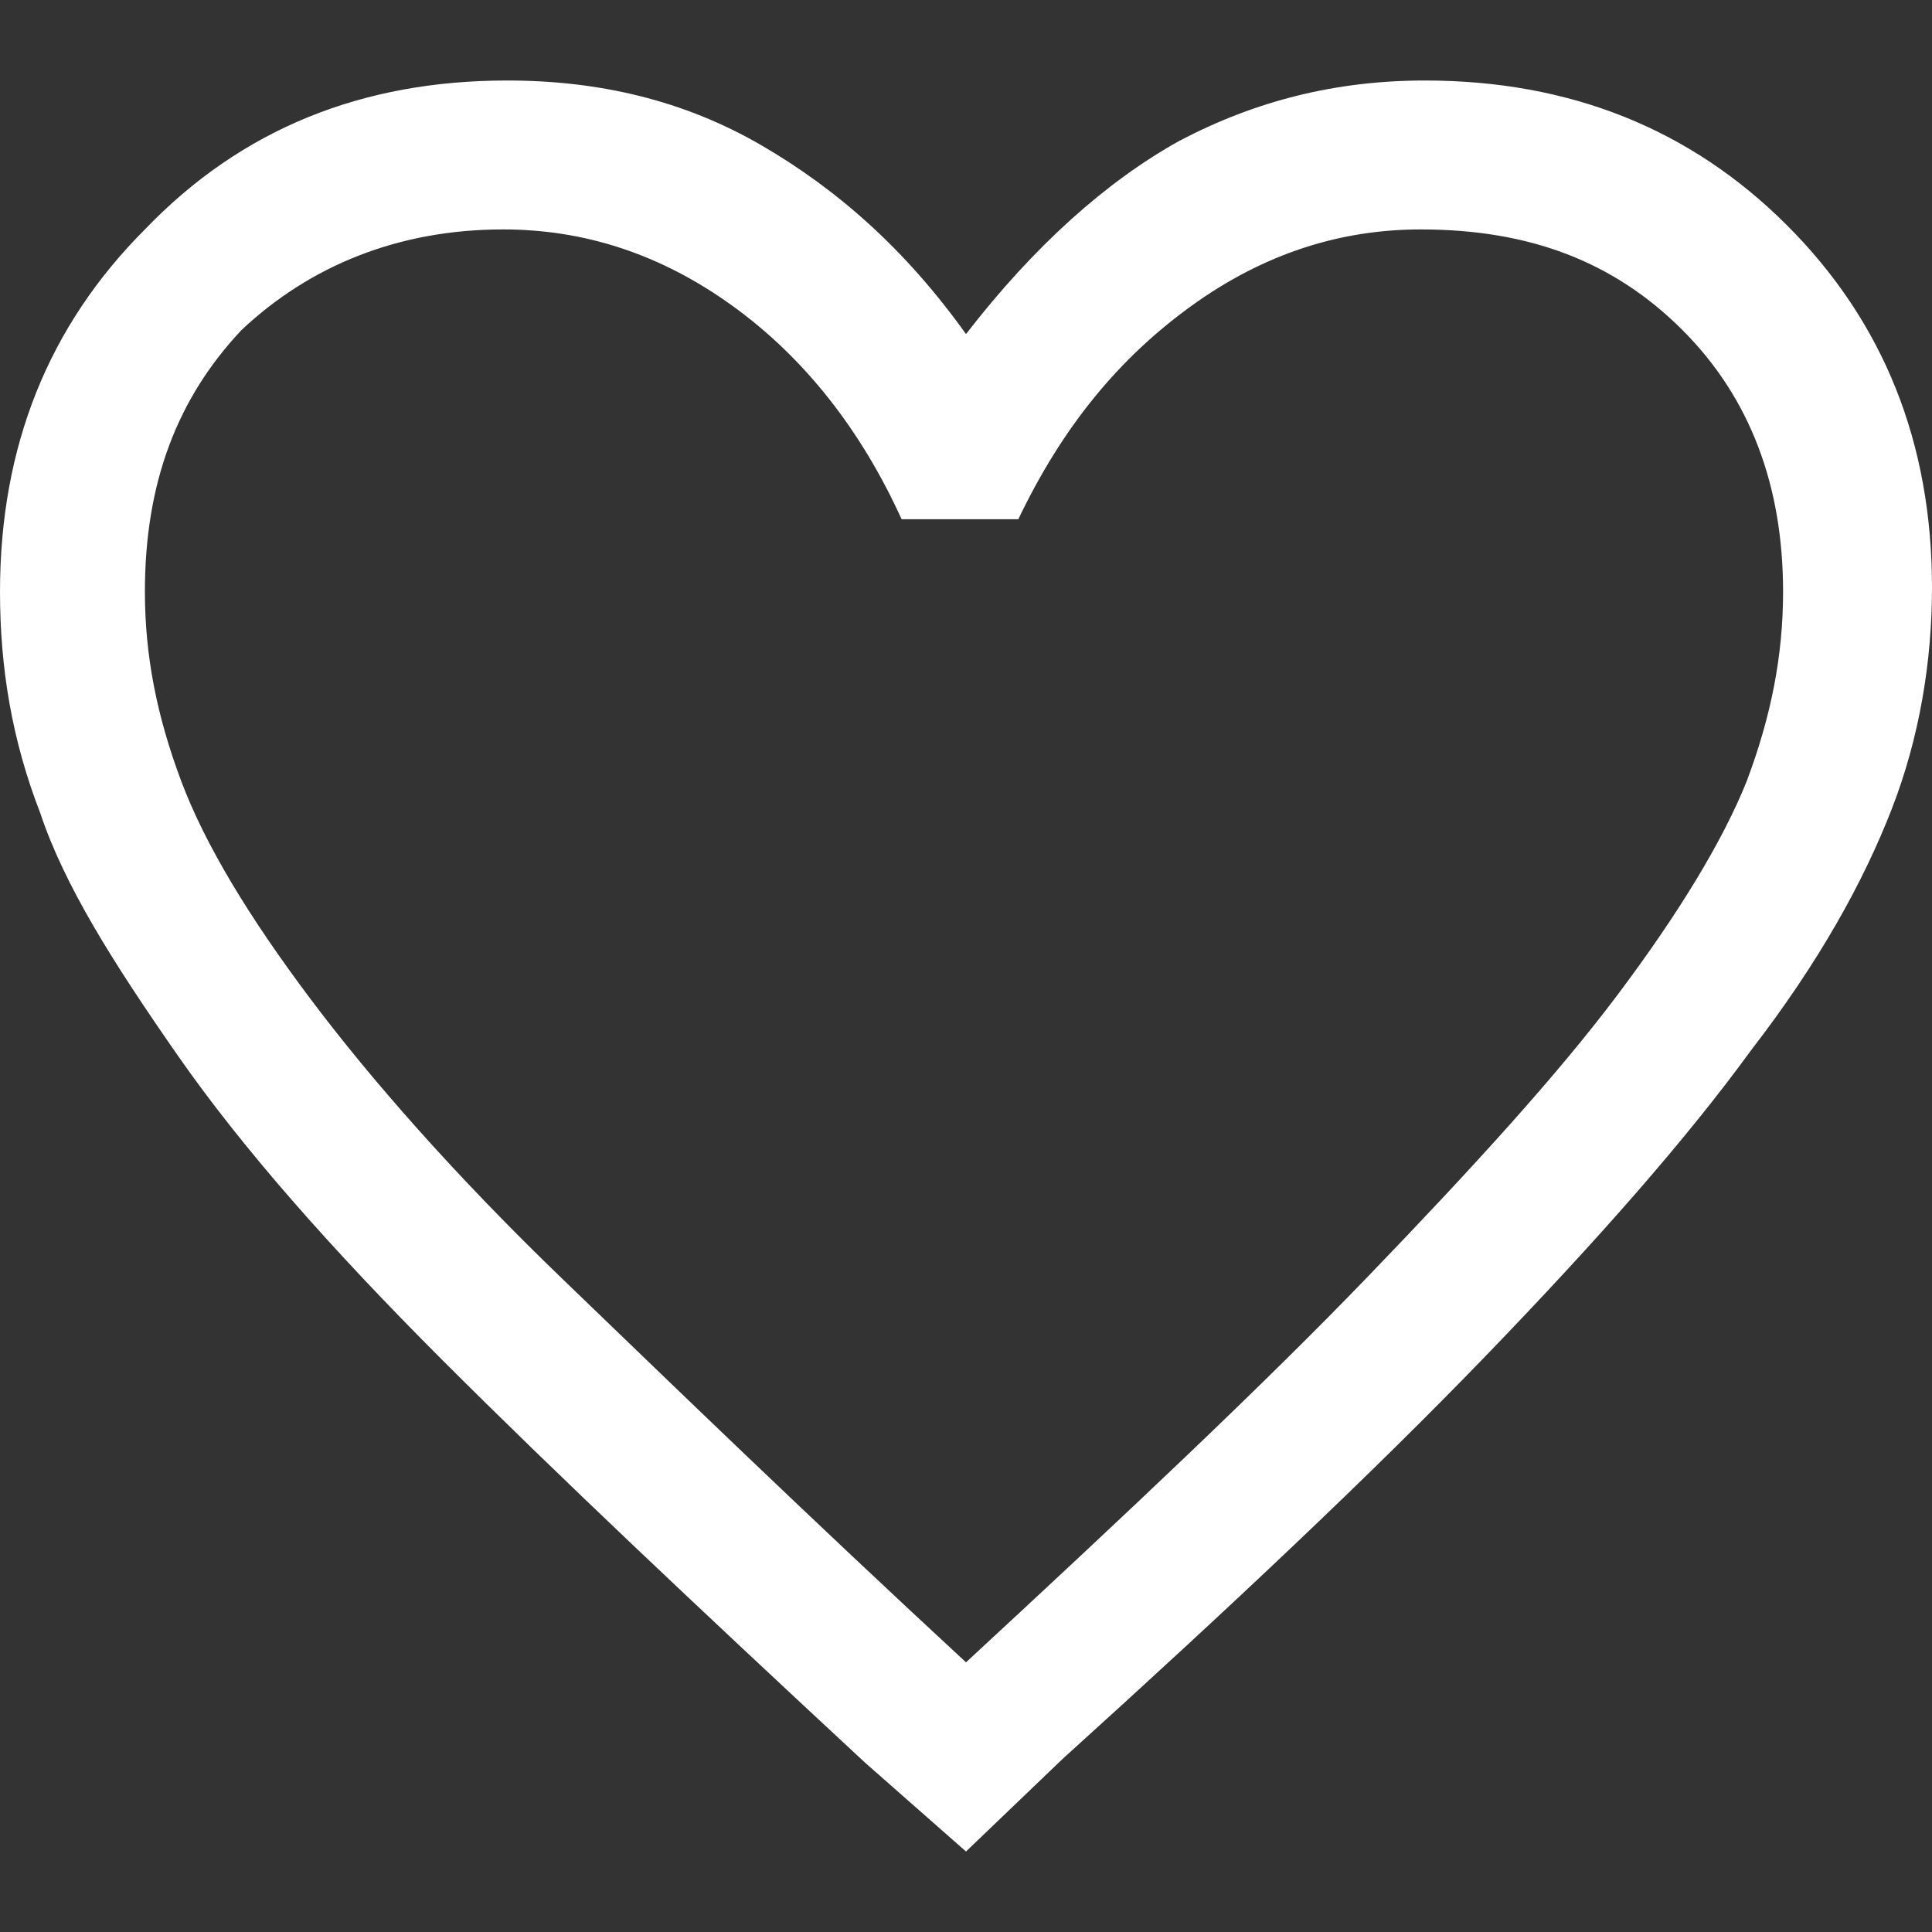
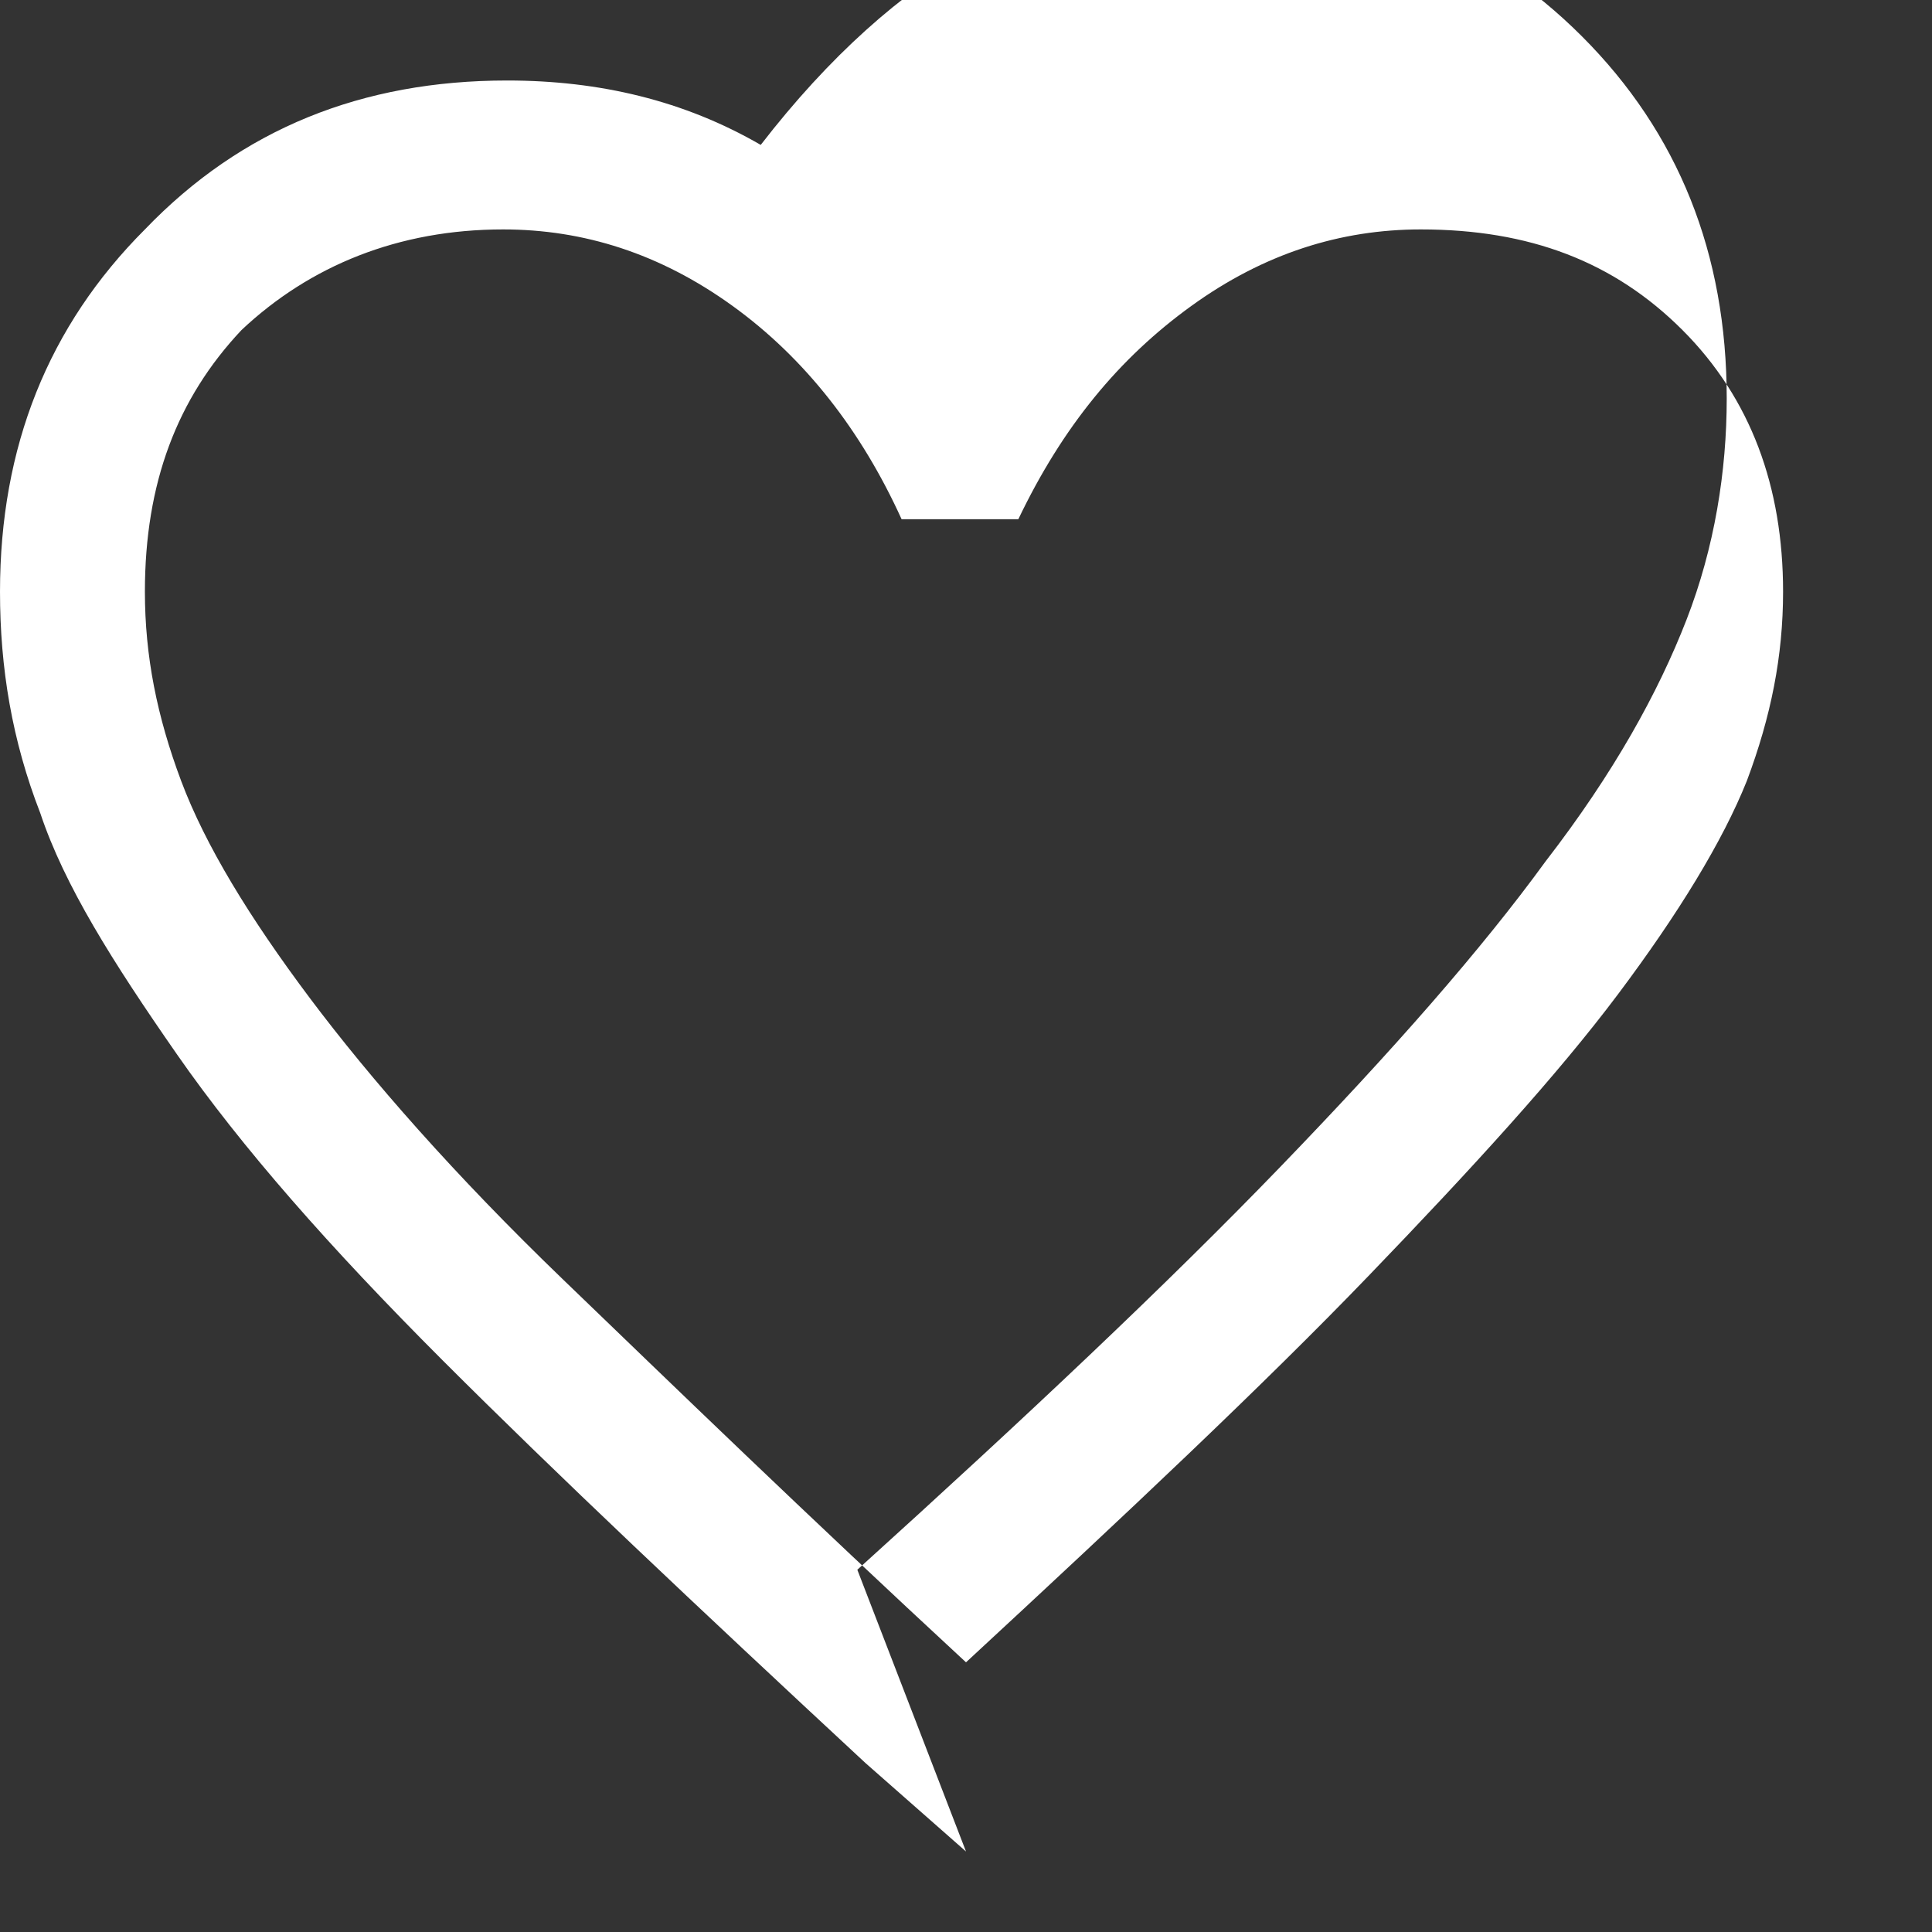
<svg xmlns="http://www.w3.org/2000/svg" version="1.1" id="Layer_1" x="0px" y="0px" viewBox="0 0 48 48" style="enable-background:new 0 0 48 48;" xml:space="preserve">
  <rect x="0" y="0" width="48" height="48" fill="#333333" stroke="none" />
  <style type="text/css">
	.st0{fill:#fff;}
</style>
-   <path class="st0" d="M24,46l-2.5-2.2c-4.2-3.9-7.7-7.2-10.5-10s-5-5.3-6.6-7.6s-2.8-4.2-3.4-6c-0.7-1.8-1-3.6-1-5.5  c0-3.6,1.2-6.6,3.6-9C6,3.2,9,2,12.6,2c2.3,0,4.4,0.5,6.3,1.6c1.9,1.1,3.6,2.6,5.1,4.7c1.7-2.2,3.5-3.8,5.3-4.8  c1.9-1,3.9-1.5,6.1-1.5c3.6,0,6.6,1.2,9,3.6c2.4,2.4,3.6,5.4,3.6,9c0,1.8-0.3,3.7-1,5.5c-0.7,1.8-1.8,3.8-3.5,6  c-1.6,2.2-3.8,4.7-6.6,7.6s-6.3,6.2-10.5,10L24,46z M24,41.3c4-3.7,7.4-6.9,10-9.6c2.6-2.7,4.7-5,6.2-7c1.5-2,2.6-3.8,3.2-5.3  c0.6-1.6,0.9-3.1,0.9-4.7c0-2.6-0.8-4.8-2.5-6.5c-1.7-1.7-3.8-2.5-6.5-2.5c-2,0-3.9,0.6-5.7,1.9c-1.8,1.3-3.2,3-4.3,5.3h-2.9  c-1-2.2-2.4-4-4.2-5.3c-1.8-1.3-3.7-1.9-5.7-1.9c-2.6,0-4.8,0.9-6.5,2.5C4.4,9.9,3.6,12,3.6,14.7c0,1.6,0.3,3.1,0.9,4.7  c0.6,1.6,1.7,3.4,3.2,5.4c1.5,2,3.6,4.4,6.3,7S20,37.6,24,41.3z" />
+   <path class="st0" d="M24,46l-2.5-2.2c-4.2-3.9-7.7-7.2-10.5-10s-5-5.3-6.6-7.6s-2.8-4.2-3.4-6c-0.7-1.8-1-3.6-1-5.5  c0-3.6,1.2-6.6,3.6-9C6,3.2,9,2,12.6,2c2.3,0,4.4,0.5,6.3,1.6c1.7-2.2,3.5-3.8,5.3-4.8  c1.9-1,3.9-1.5,6.1-1.5c3.6,0,6.6,1.2,9,3.6c2.4,2.4,3.6,5.4,3.6,9c0,1.8-0.3,3.7-1,5.5c-0.7,1.8-1.8,3.8-3.5,6  c-1.6,2.2-3.8,4.7-6.6,7.6s-6.3,6.2-10.5,10L24,46z M24,41.3c4-3.7,7.4-6.9,10-9.6c2.6-2.7,4.7-5,6.2-7c1.5-2,2.6-3.8,3.2-5.3  c0.6-1.6,0.9-3.1,0.9-4.7c0-2.6-0.8-4.8-2.5-6.5c-1.7-1.7-3.8-2.5-6.5-2.5c-2,0-3.9,0.6-5.7,1.9c-1.8,1.3-3.2,3-4.3,5.3h-2.9  c-1-2.2-2.4-4-4.2-5.3c-1.8-1.3-3.7-1.9-5.7-1.9c-2.6,0-4.8,0.9-6.5,2.5C4.4,9.9,3.6,12,3.6,14.7c0,1.6,0.3,3.1,0.9,4.7  c0.6,1.6,1.7,3.4,3.2,5.4c1.5,2,3.6,4.4,6.3,7S20,37.6,24,41.3z" />
</svg>